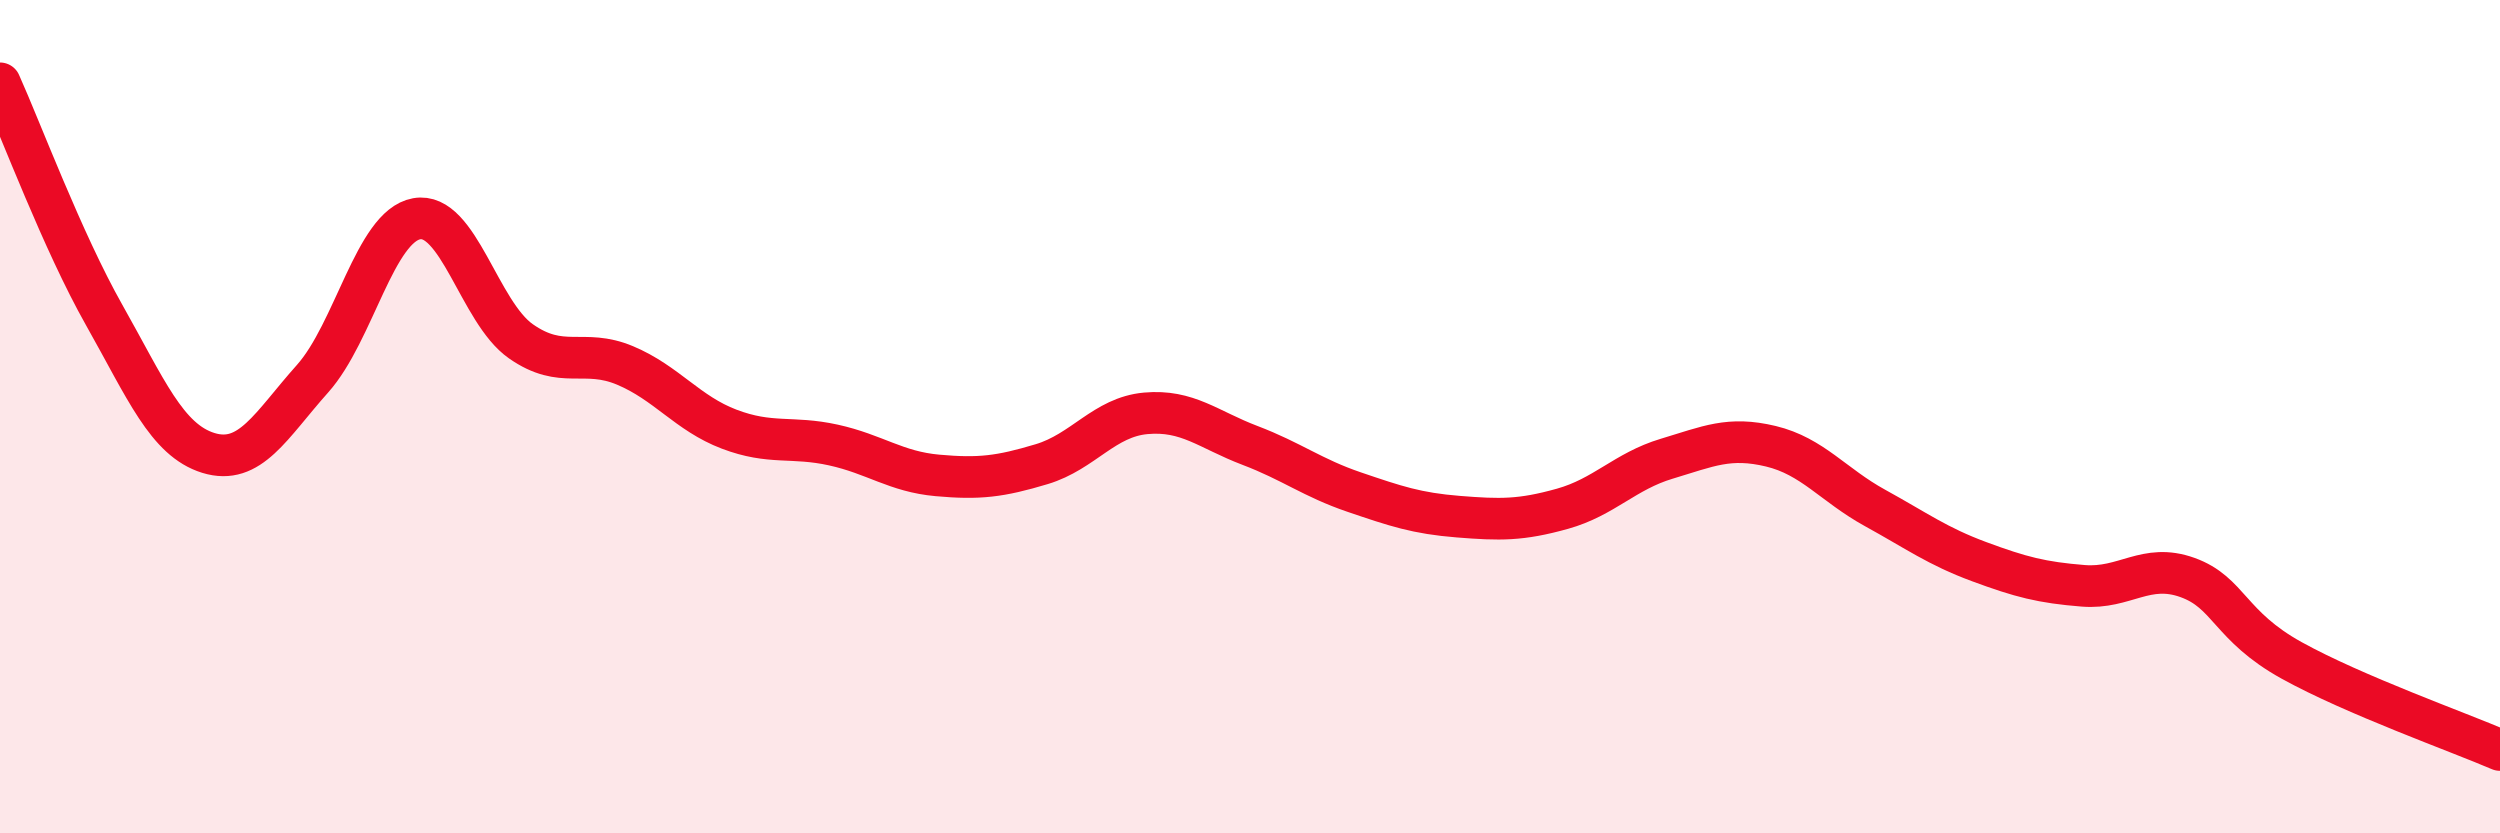
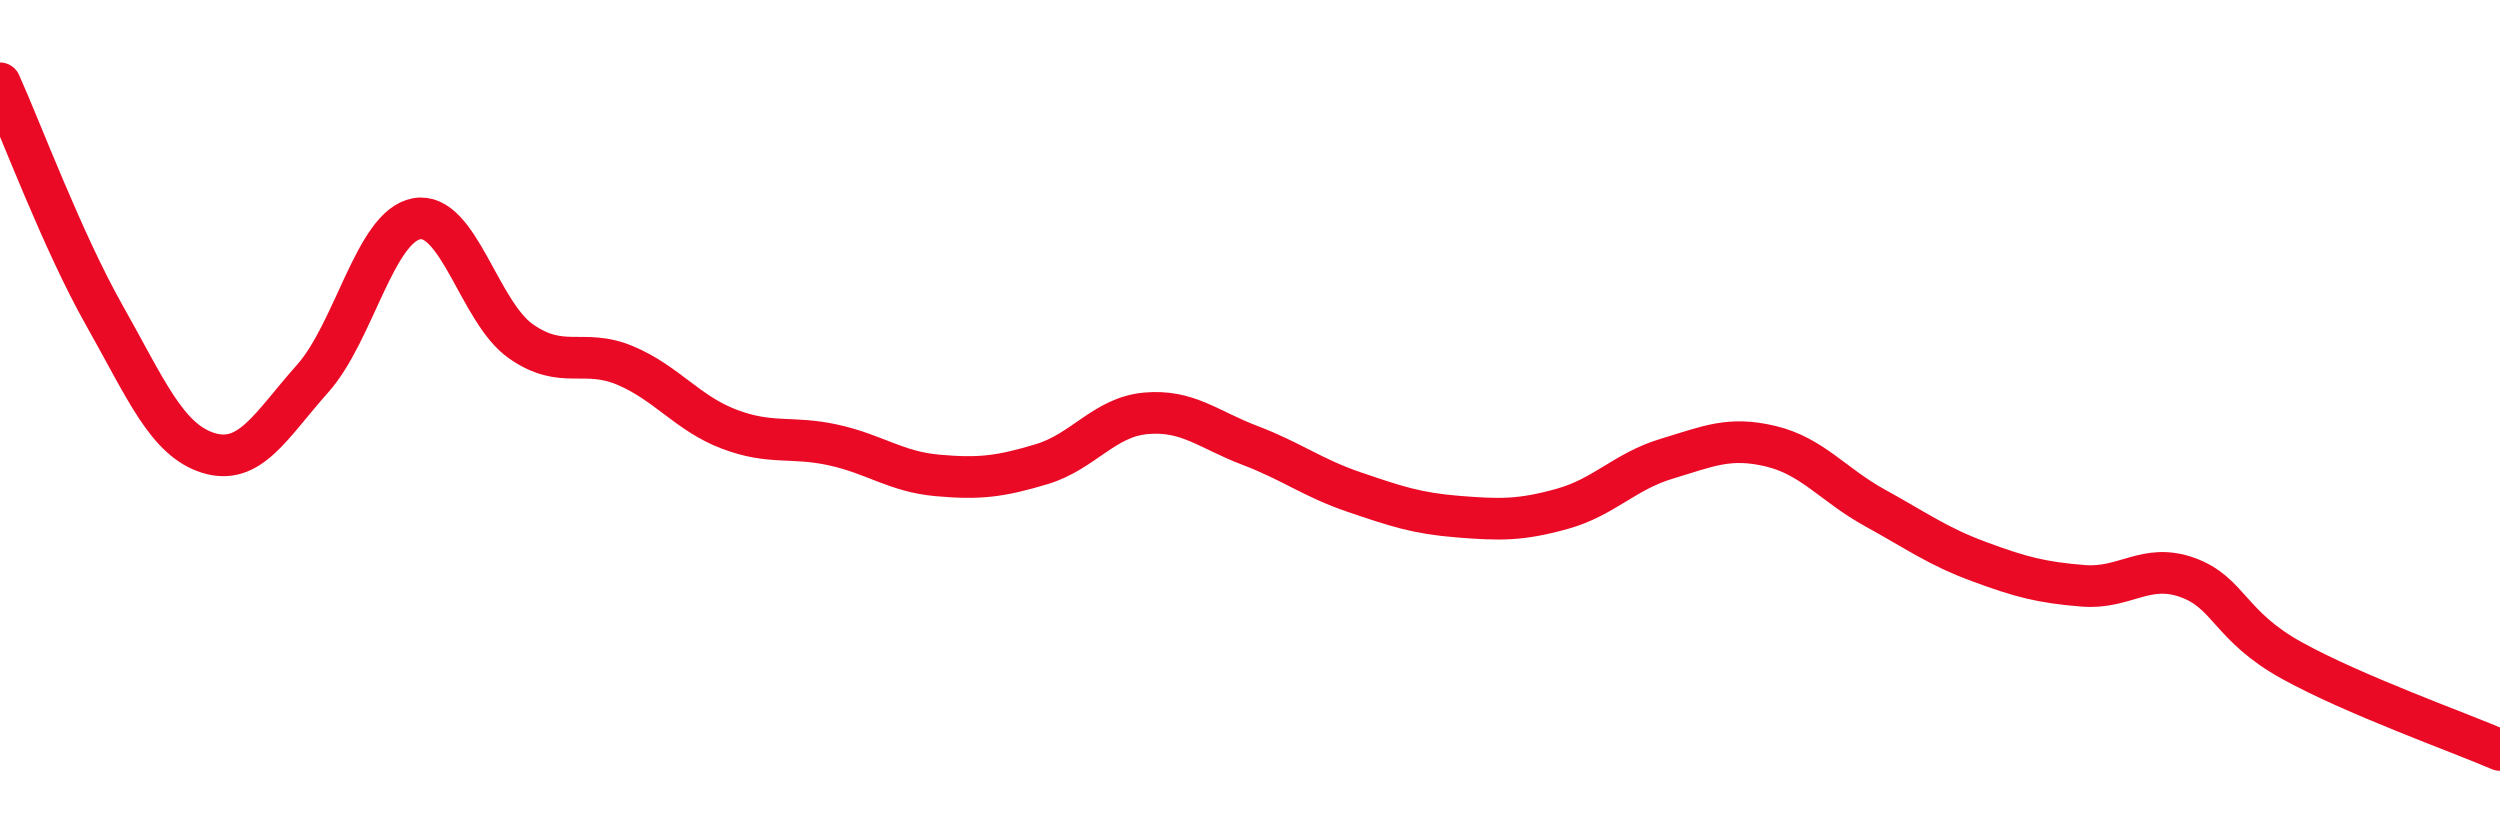
<svg xmlns="http://www.w3.org/2000/svg" width="60" height="20" viewBox="0 0 60 20">
-   <path d="M 0,2 C 0.5,3.11 1.5,5.79 2.5,7.56 C 3.5,9.33 4,10.56 5,10.87 C 6,11.18 6.5,10.21 7.5,9.09 C 8.5,7.97 9,5.43 10,5.25 C 11,5.07 11.5,7.49 12.5,8.19 C 13.5,8.89 14,8.35 15,8.77 C 16,9.19 16.5,9.92 17.5,10.3 C 18.5,10.68 19,10.46 20,10.68 C 21,10.9 21.5,11.32 22.5,11.41 C 23.5,11.5 24,11.44 25,11.14 C 26,10.84 26.5,10.01 27.5,9.92 C 28.5,9.83 29,10.31 30,10.69 C 31,11.07 31.5,11.47 32.5,11.81 C 33.5,12.15 34,12.32 35,12.4 C 36,12.48 36.5,12.49 37.5,12.21 C 38.5,11.93 39,11.31 40,11.01 C 41,10.71 41.5,10.47 42.5,10.71 C 43.5,10.95 44,11.64 45,12.19 C 46,12.74 46.5,13.11 47.5,13.48 C 48.5,13.85 49,13.98 50,14.06 C 51,14.14 51.5,13.5 52.5,13.86 C 53.5,14.22 53.5,15.02 55,15.85 C 56.5,16.68 59,17.57 60,18L60 20L0 20Z" fill="#EB0A25" opacity="0.1" stroke-linecap="round" stroke-linejoin="round" />
  <path d="M 0,2 C 0.5,3.11 1.5,5.79 2.5,7.56 C 3.5,9.33 4,10.56 5,10.87 C 6,11.18 6.5,10.21 7.5,9.09 C 8.5,7.97 9,5.43 10,5.25 C 11,5.07 11.5,7.49 12.5,8.19 C 13.5,8.89 14,8.35 15,8.77 C 16,9.19 16.5,9.92 17.5,10.3 C 18.5,10.68 19,10.46 20,10.68 C 21,10.9 21.5,11.32 22.5,11.41 C 23.5,11.5 24,11.44 25,11.14 C 26,10.84 26.5,10.01 27.5,9.92 C 28.5,9.83 29,10.31 30,10.69 C 31,11.07 31.5,11.47 32.5,11.81 C 33.5,12.15 34,12.32 35,12.4 C 36,12.48 36.5,12.49 37.5,12.21 C 38.5,11.93 39,11.31 40,11.01 C 41,10.71 41.5,10.47 42.5,10.71 C 43.5,10.95 44,11.64 45,12.19 C 46,12.74 46.5,13.11 47.5,13.48 C 48.5,13.85 49,13.98 50,14.06 C 51,14.14 51.5,13.5 52.5,13.86 C 53.5,14.22 53.5,15.02 55,15.85 C 56.5,16.68 59,17.57 60,18" stroke="#EB0A25" stroke-width="1" fill="none" stroke-linecap="round" stroke-linejoin="round" />
</svg>